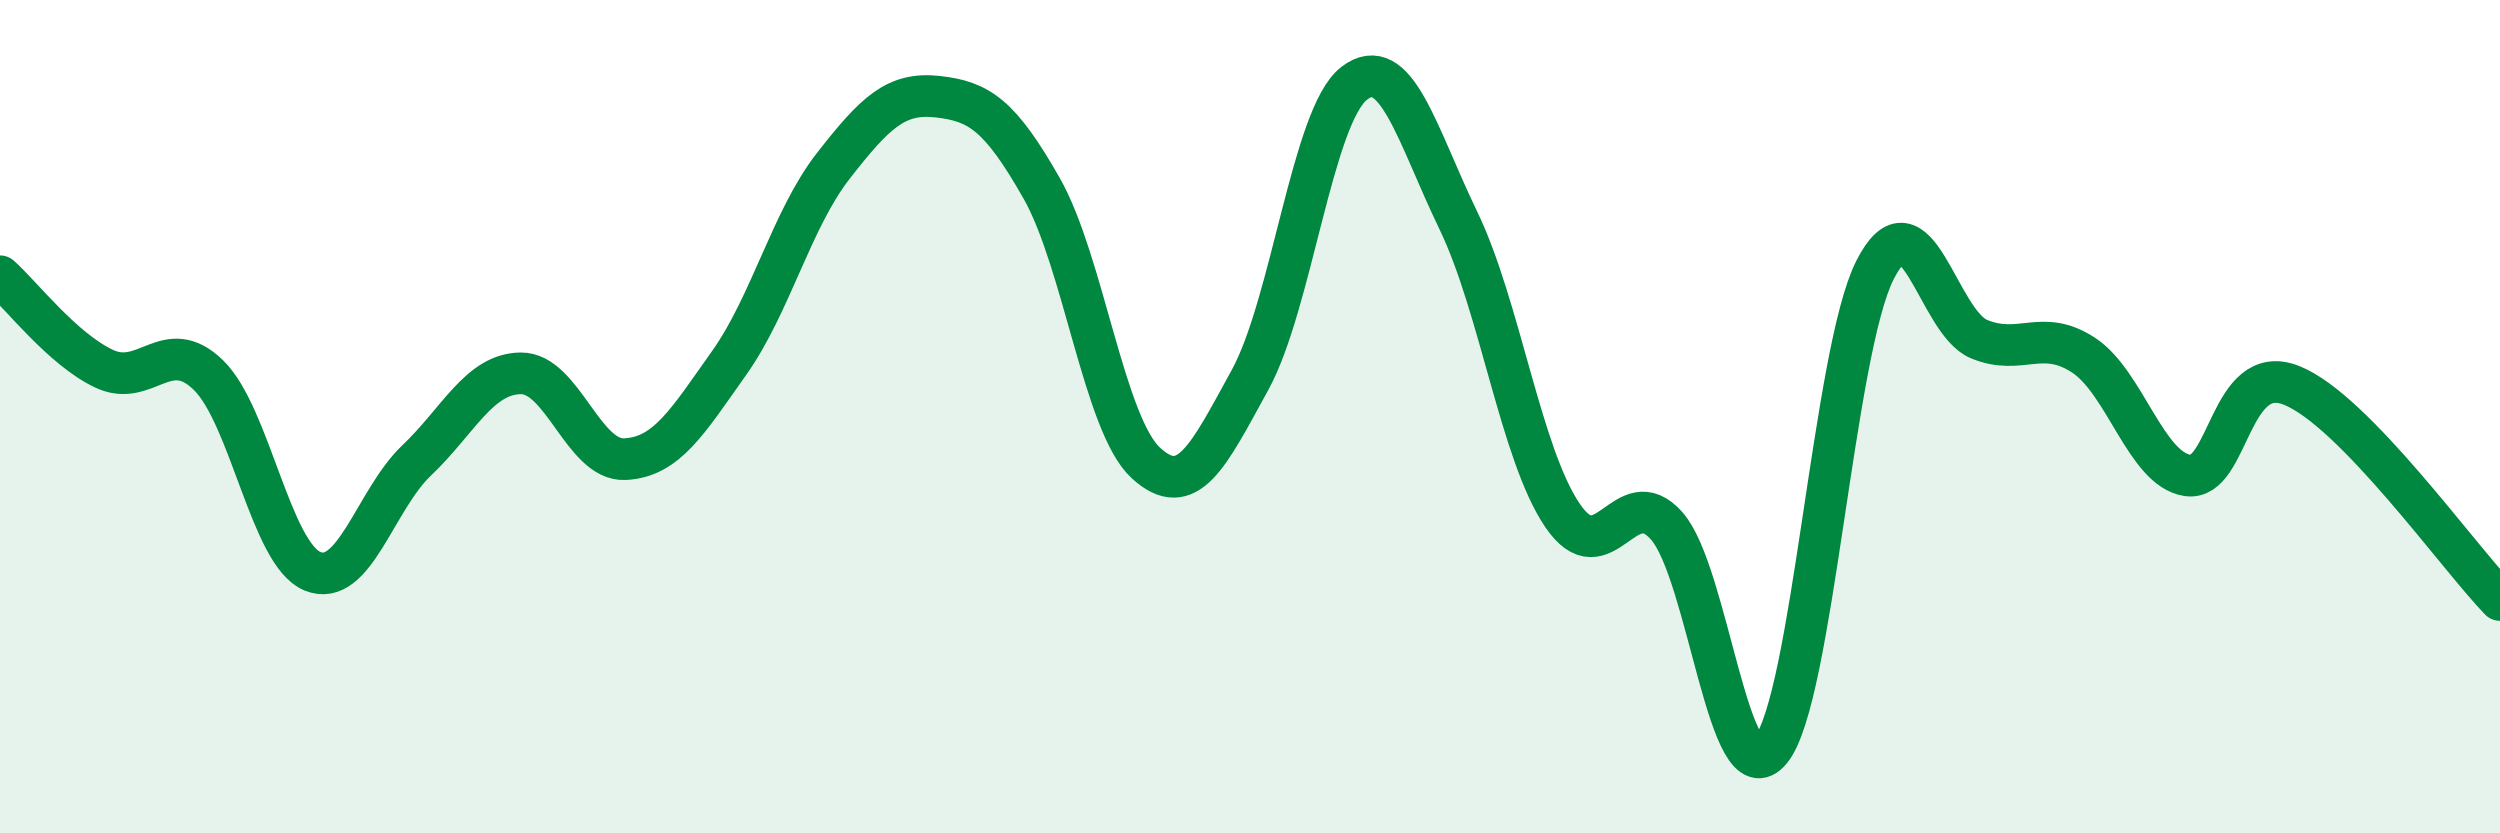
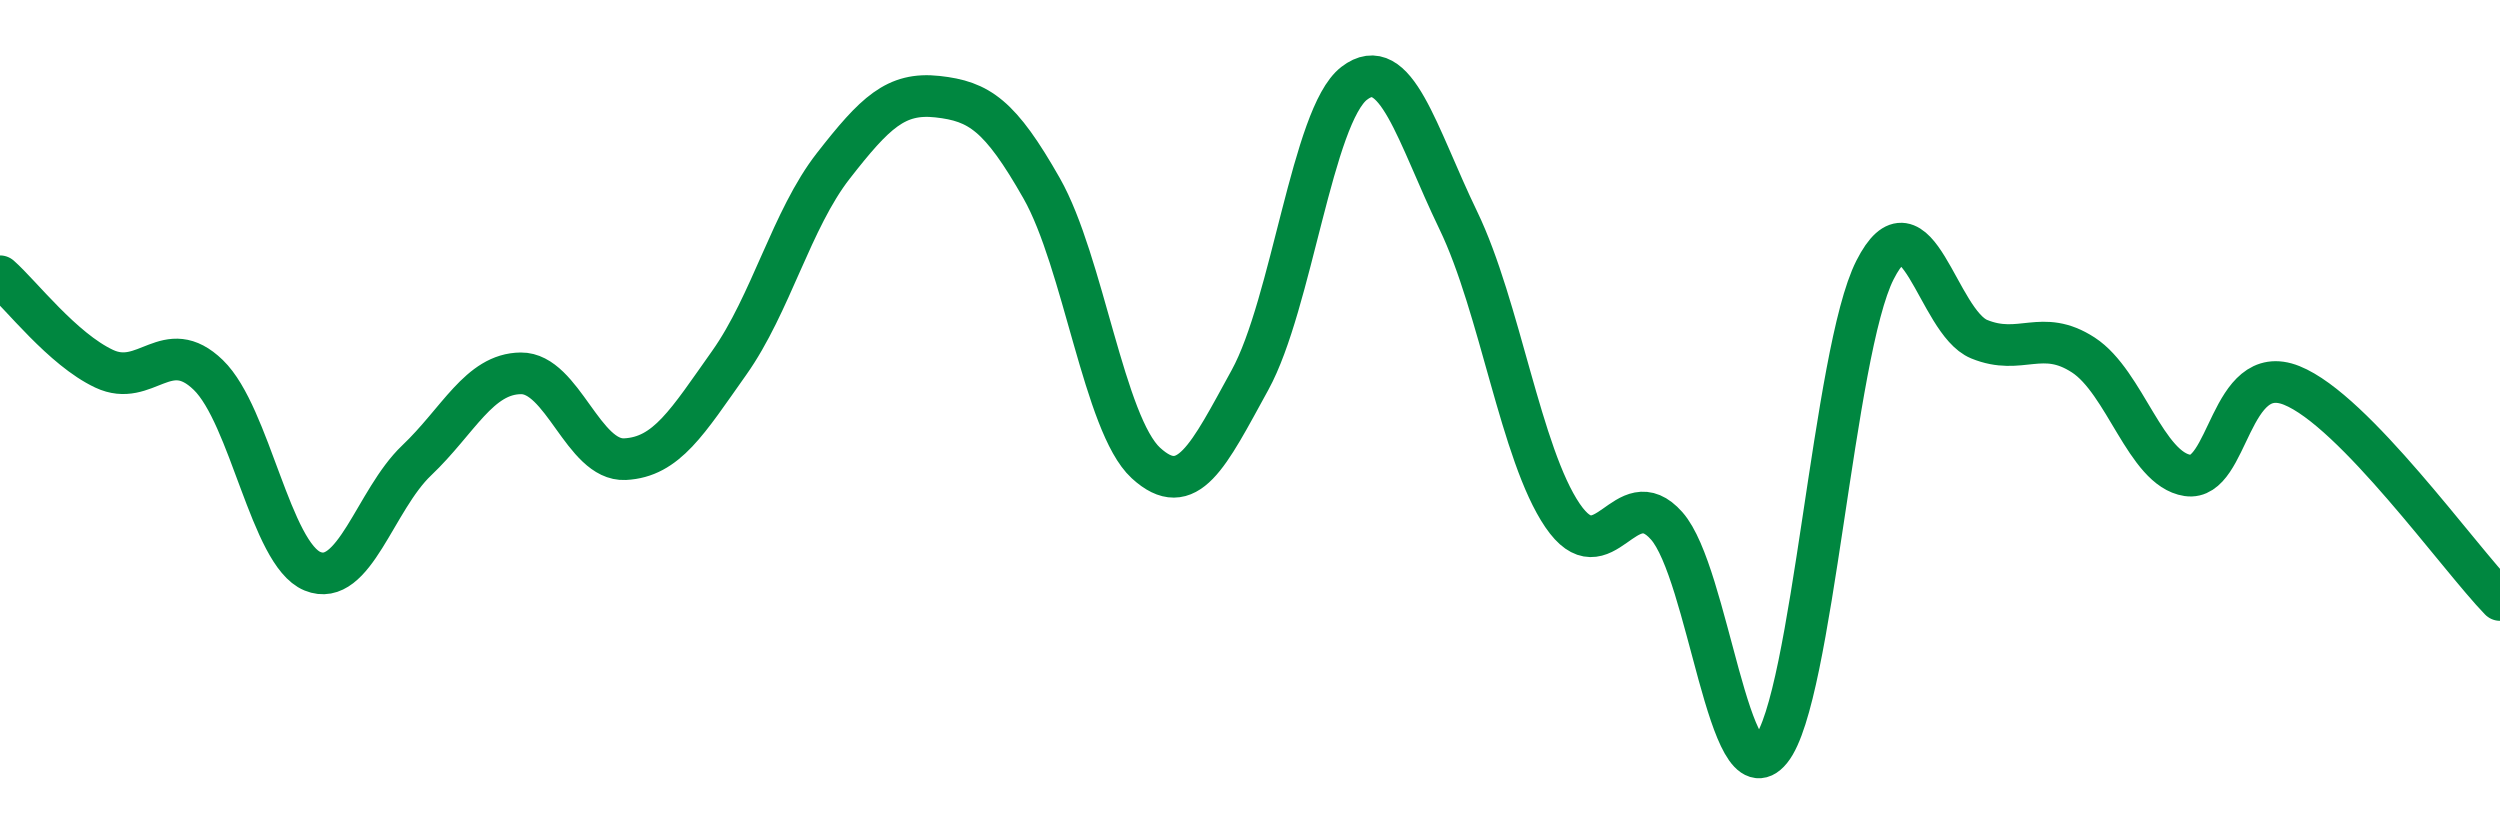
<svg xmlns="http://www.w3.org/2000/svg" width="60" height="20" viewBox="0 0 60 20">
-   <path d="M 0,6.63 C 0.5,7.07 1.5,8.38 2.5,8.85 C 3.5,9.32 4,8.03 5,9 C 6,9.97 6.5,13.3 7.5,13.71 C 8.5,14.12 9,12 10,11.05 C 11,10.1 11.5,8.97 12.5,8.96 C 13.5,8.95 14,11.07 15,11.02 C 16,10.97 16.5,10.12 17.5,8.71 C 18.5,7.3 19,5.26 20,3.98 C 21,2.7 21.5,2.21 22.5,2.32 C 23.5,2.43 24,2.76 25,4.52 C 26,6.28 26.5,10.19 27.5,11.11 C 28.5,12.03 29,10.94 30,9.12 C 31,7.3 31.5,2.77 32.5,2 C 33.5,1.23 34,3.22 35,5.29 C 36,7.36 36.5,10.9 37.5,12.37 C 38.5,13.84 39,11.49 40,12.62 C 41,13.75 41.5,19.23 42.5,18 C 43.5,16.77 44,8.45 45,6.48 C 46,4.51 46.5,7.73 47.5,8.14 C 48.5,8.55 49,7.87 50,8.52 C 51,9.17 51.5,11.26 52.5,11.41 C 53.5,11.56 53.5,8.65 55,9.25 C 56.5,9.85 59,13.37 60,14.4L60 20L0 20Z" fill="#008740" opacity="0.1" stroke-linecap="round" stroke-linejoin="round" />
  <path d="M 0,6.63 C 0.5,7.07 1.5,8.38 2.5,8.85 C 3.5,9.32 4,8.03 5,9 C 6,9.97 6.5,13.3 7.5,13.71 C 8.5,14.12 9,12 10,11.05 C 11,10.1 11.5,8.97 12.5,8.96 C 13.5,8.95 14,11.07 15,11.02 C 16,10.97 16.5,10.12 17.5,8.71 C 18.5,7.3 19,5.26 20,3.98 C 21,2.7 21.5,2.21 22.5,2.32 C 23.5,2.43 24,2.76 25,4.52 C 26,6.28 26.5,10.19 27.5,11.11 C 28.5,12.03 29,10.94 30,9.12 C 31,7.3 31.5,2.77 32.5,2 C 33.5,1.23 34,3.22 35,5.29 C 36,7.36 36.5,10.9 37.5,12.37 C 38.5,13.84 39,11.49 40,12.62 C 41,13.75 41.5,19.23 42.5,18 C 43.5,16.77 44,8.45 45,6.48 C 46,4.51 46.5,7.73 47.5,8.14 C 48.5,8.55 49,7.87 50,8.52 C 51,9.17 51.5,11.26 52.5,11.41 C 53.5,11.56 53.5,8.65 55,9.25 C 56.5,9.85 59,13.37 60,14.4" stroke="#008740" stroke-width="1" fill="none" stroke-linecap="round" stroke-linejoin="round" />
</svg>